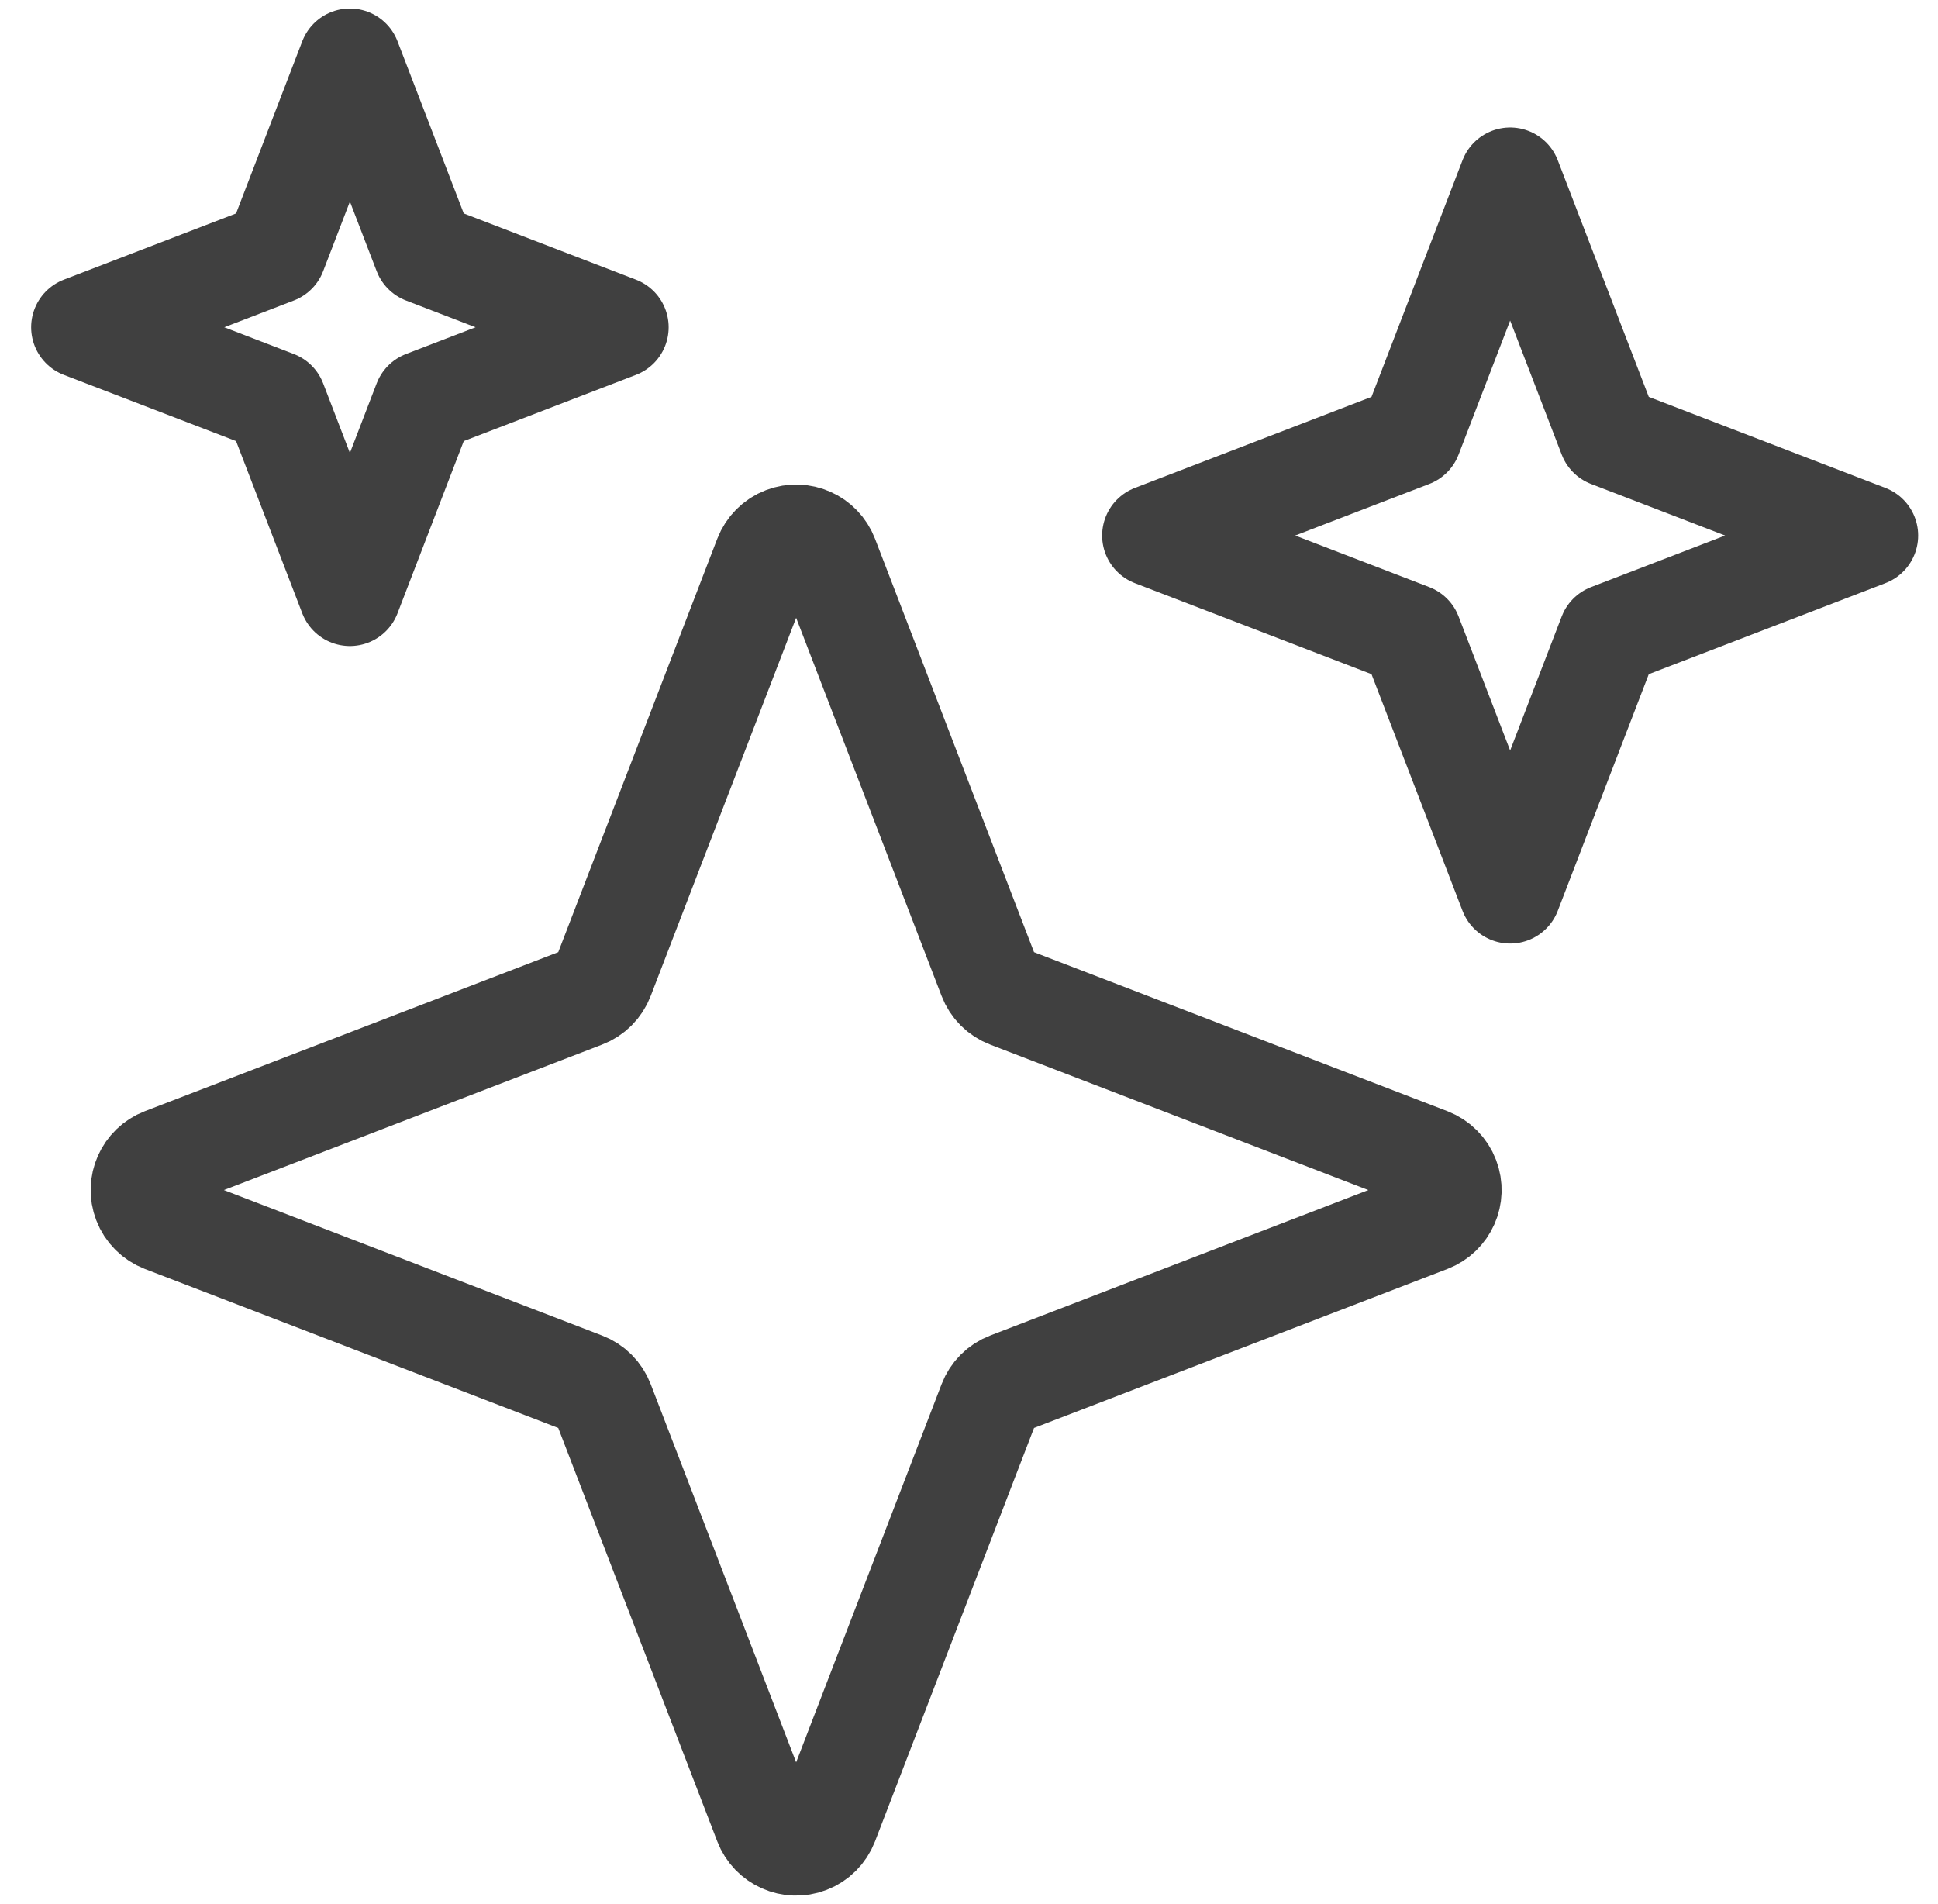
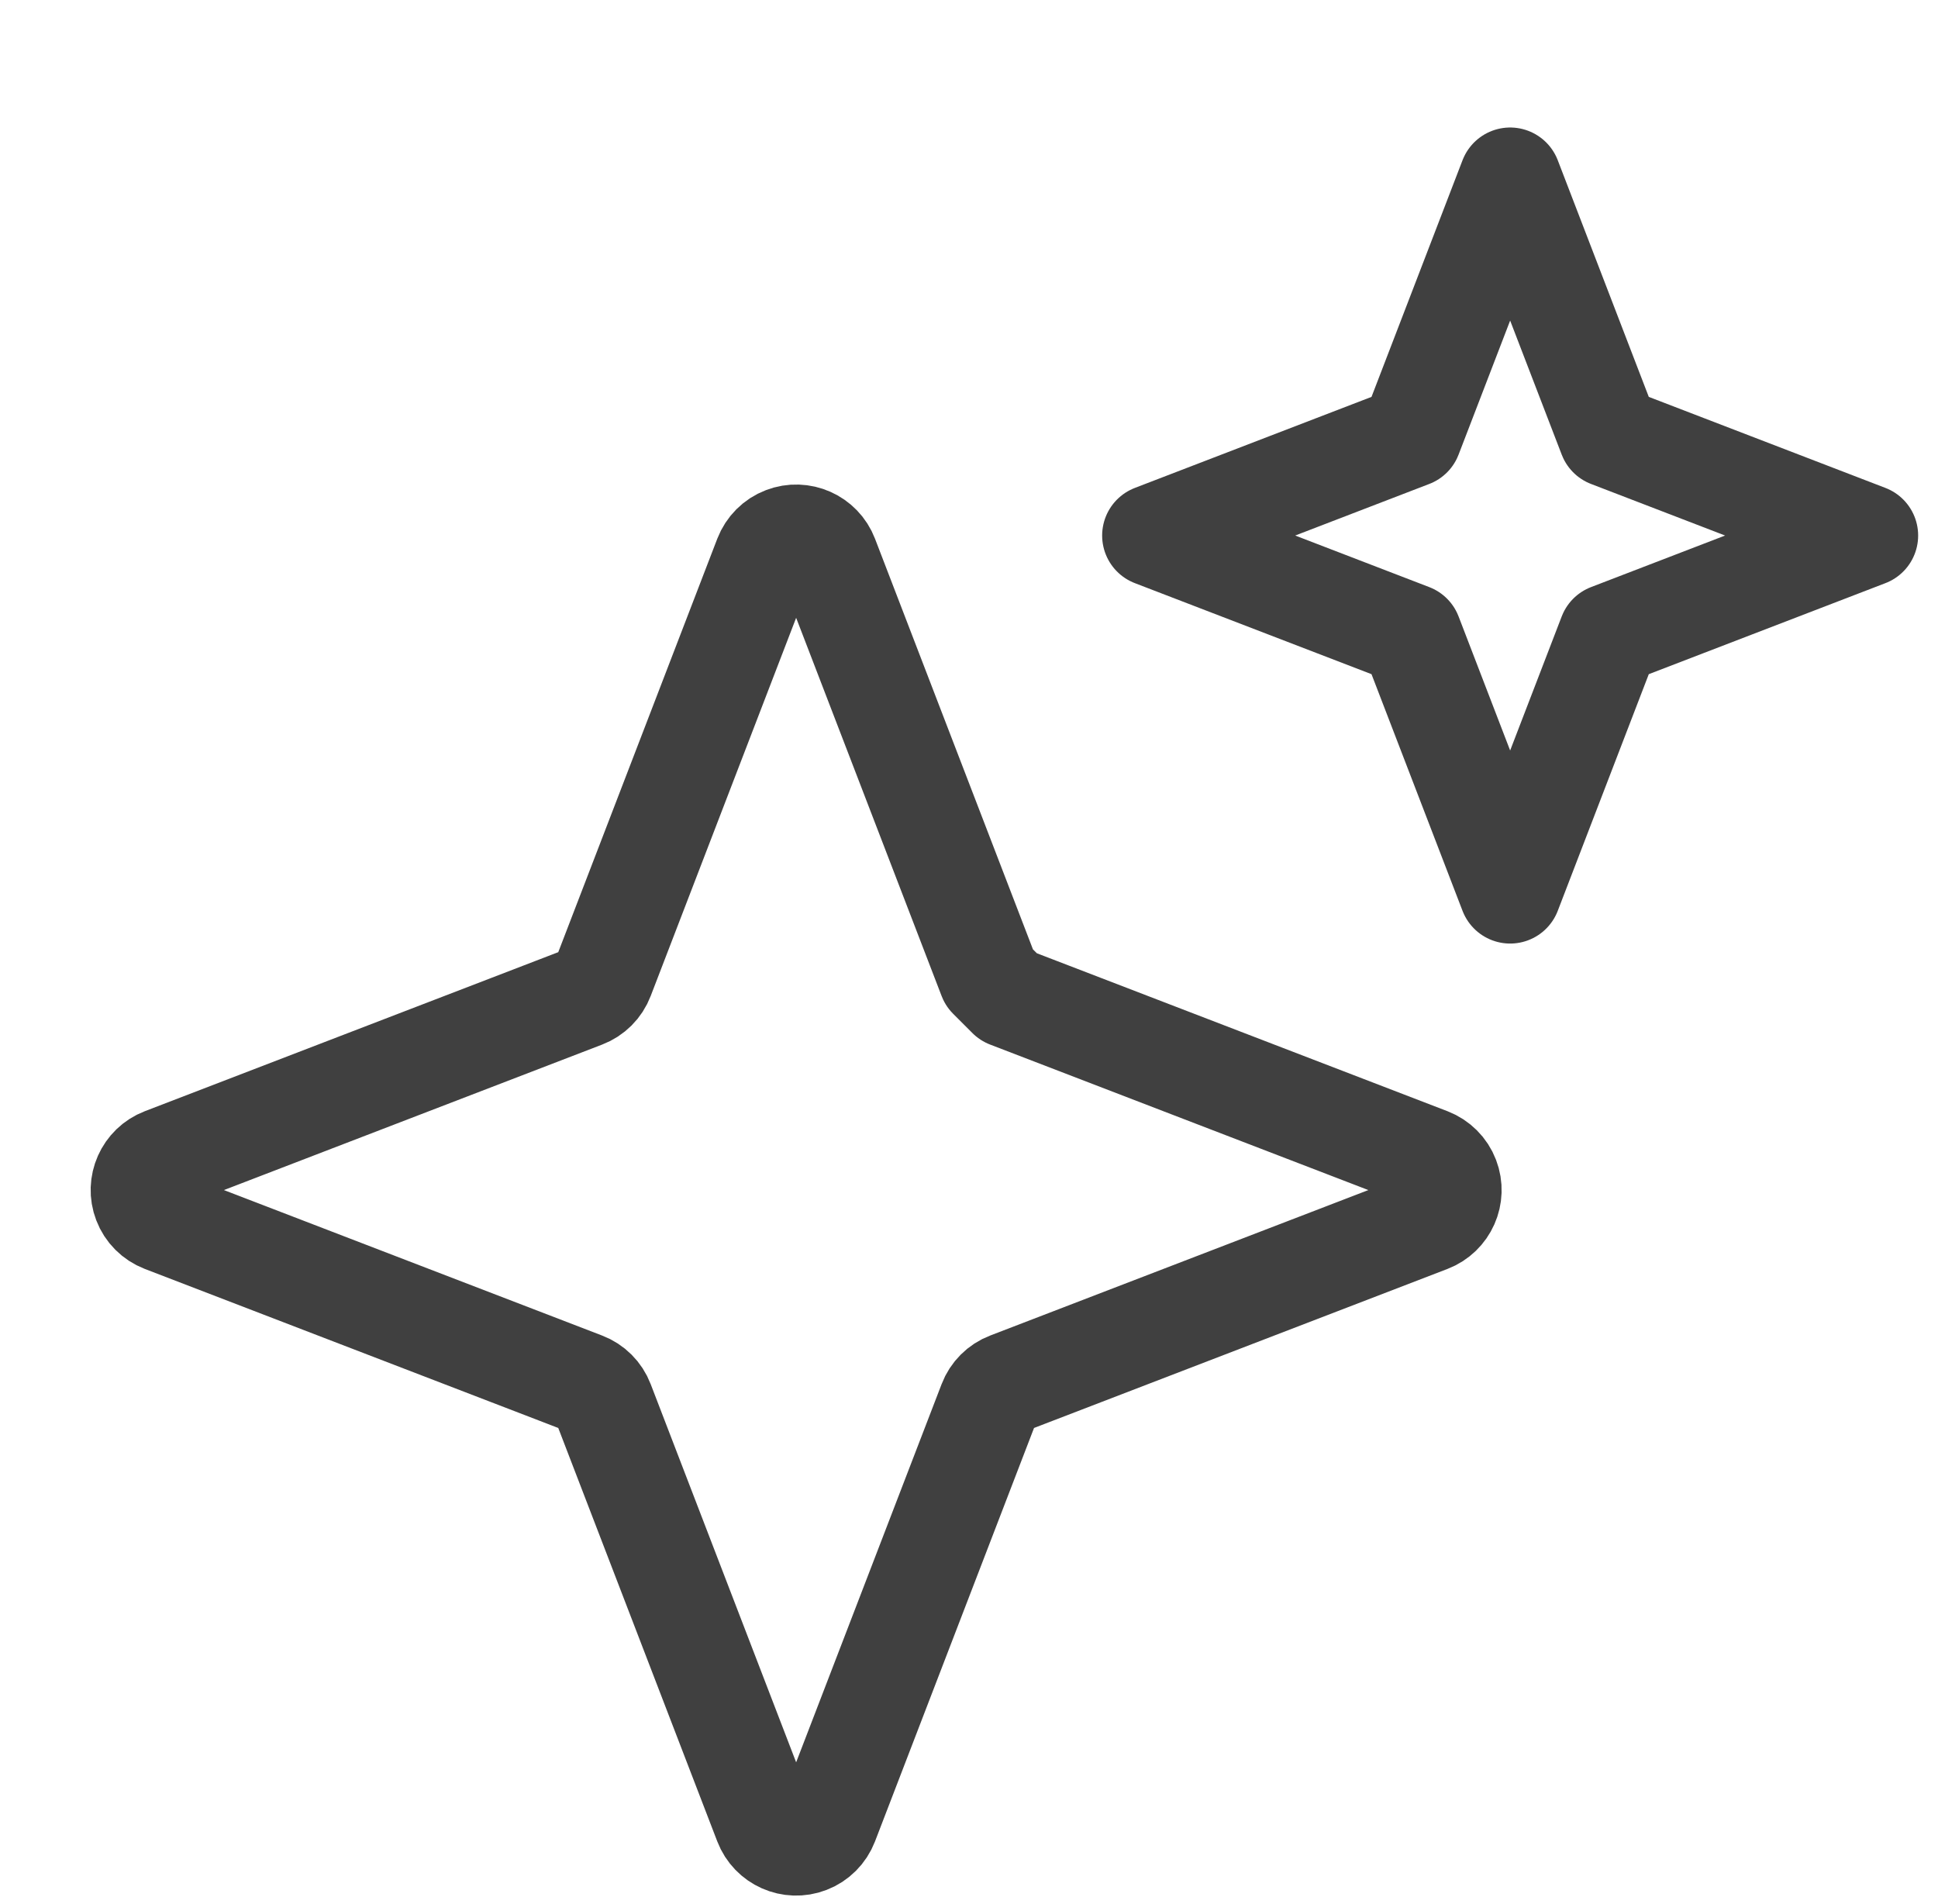
<svg xmlns="http://www.w3.org/2000/svg" width="57" height="56" viewBox="0 0 57 56" fill="none">
-   <path d="M29.095 28.756L24.335 16.381C24.14 15.874 23.57 15.621 23.063 15.816C22.802 15.915 22.598 16.121 22.497 16.381L17.737 28.756C17.638 29.016 17.432 29.222 17.172 29.321L4.797 34.081C4.29 34.276 4.037 34.846 4.232 35.353C4.331 35.614 4.537 35.818 4.797 35.919L17.172 40.679C17.432 40.778 17.638 40.984 17.737 41.244L22.497 53.619C22.692 54.126 23.262 54.379 23.769 54.184C24.03 54.085 24.234 53.879 24.335 53.619L29.095 41.244C29.194 40.984 29.4 40.778 29.66 40.679L42.035 35.919C42.542 35.724 42.795 35.154 42.6 34.647C42.501 34.386 42.295 34.182 42.035 34.081L29.66 29.321C29.4 29.222 29.194 29.016 29.095 28.756Z" stroke="#404040" stroke-width="3" stroke-linecap="round" stroke-linejoin="round" />
-   <path d="M12.479 7.438L10.291 1.75L8.104 7.438L2.416 9.625L8.104 11.812L10.291 17.5L12.479 11.812L18.166 9.625L12.479 7.438Z" stroke="#404040" stroke-width="3" stroke-linecap="round" stroke-linejoin="round" />
+   <path d="M29.095 28.756L24.335 16.381C24.14 15.874 23.57 15.621 23.063 15.816C22.802 15.915 22.598 16.121 22.497 16.381L17.737 28.756C17.638 29.016 17.432 29.222 17.172 29.321L4.797 34.081C4.29 34.276 4.037 34.846 4.232 35.353C4.331 35.614 4.537 35.818 4.797 35.919L17.172 40.679C17.432 40.778 17.638 40.984 17.737 41.244L22.497 53.619C22.692 54.126 23.262 54.379 23.769 54.184C24.03 54.085 24.234 53.879 24.335 53.619L29.095 41.244C29.194 40.984 29.4 40.778 29.66 40.679L42.035 35.919C42.542 35.724 42.795 35.154 42.6 34.647C42.501 34.386 42.295 34.182 42.035 34.081L29.66 29.321Z" stroke="#404040" stroke-width="3" stroke-linecap="round" stroke-linejoin="round" />
  <path d="M47.333 12.833L44.416 5.25L41.499 12.833L33.916 15.75L41.499 18.667L44.416 26.25L47.333 18.667L54.916 15.75L47.333 12.833Z" stroke="#404040" stroke-width="3" stroke-linecap="round" stroke-linejoin="round" />
</svg>